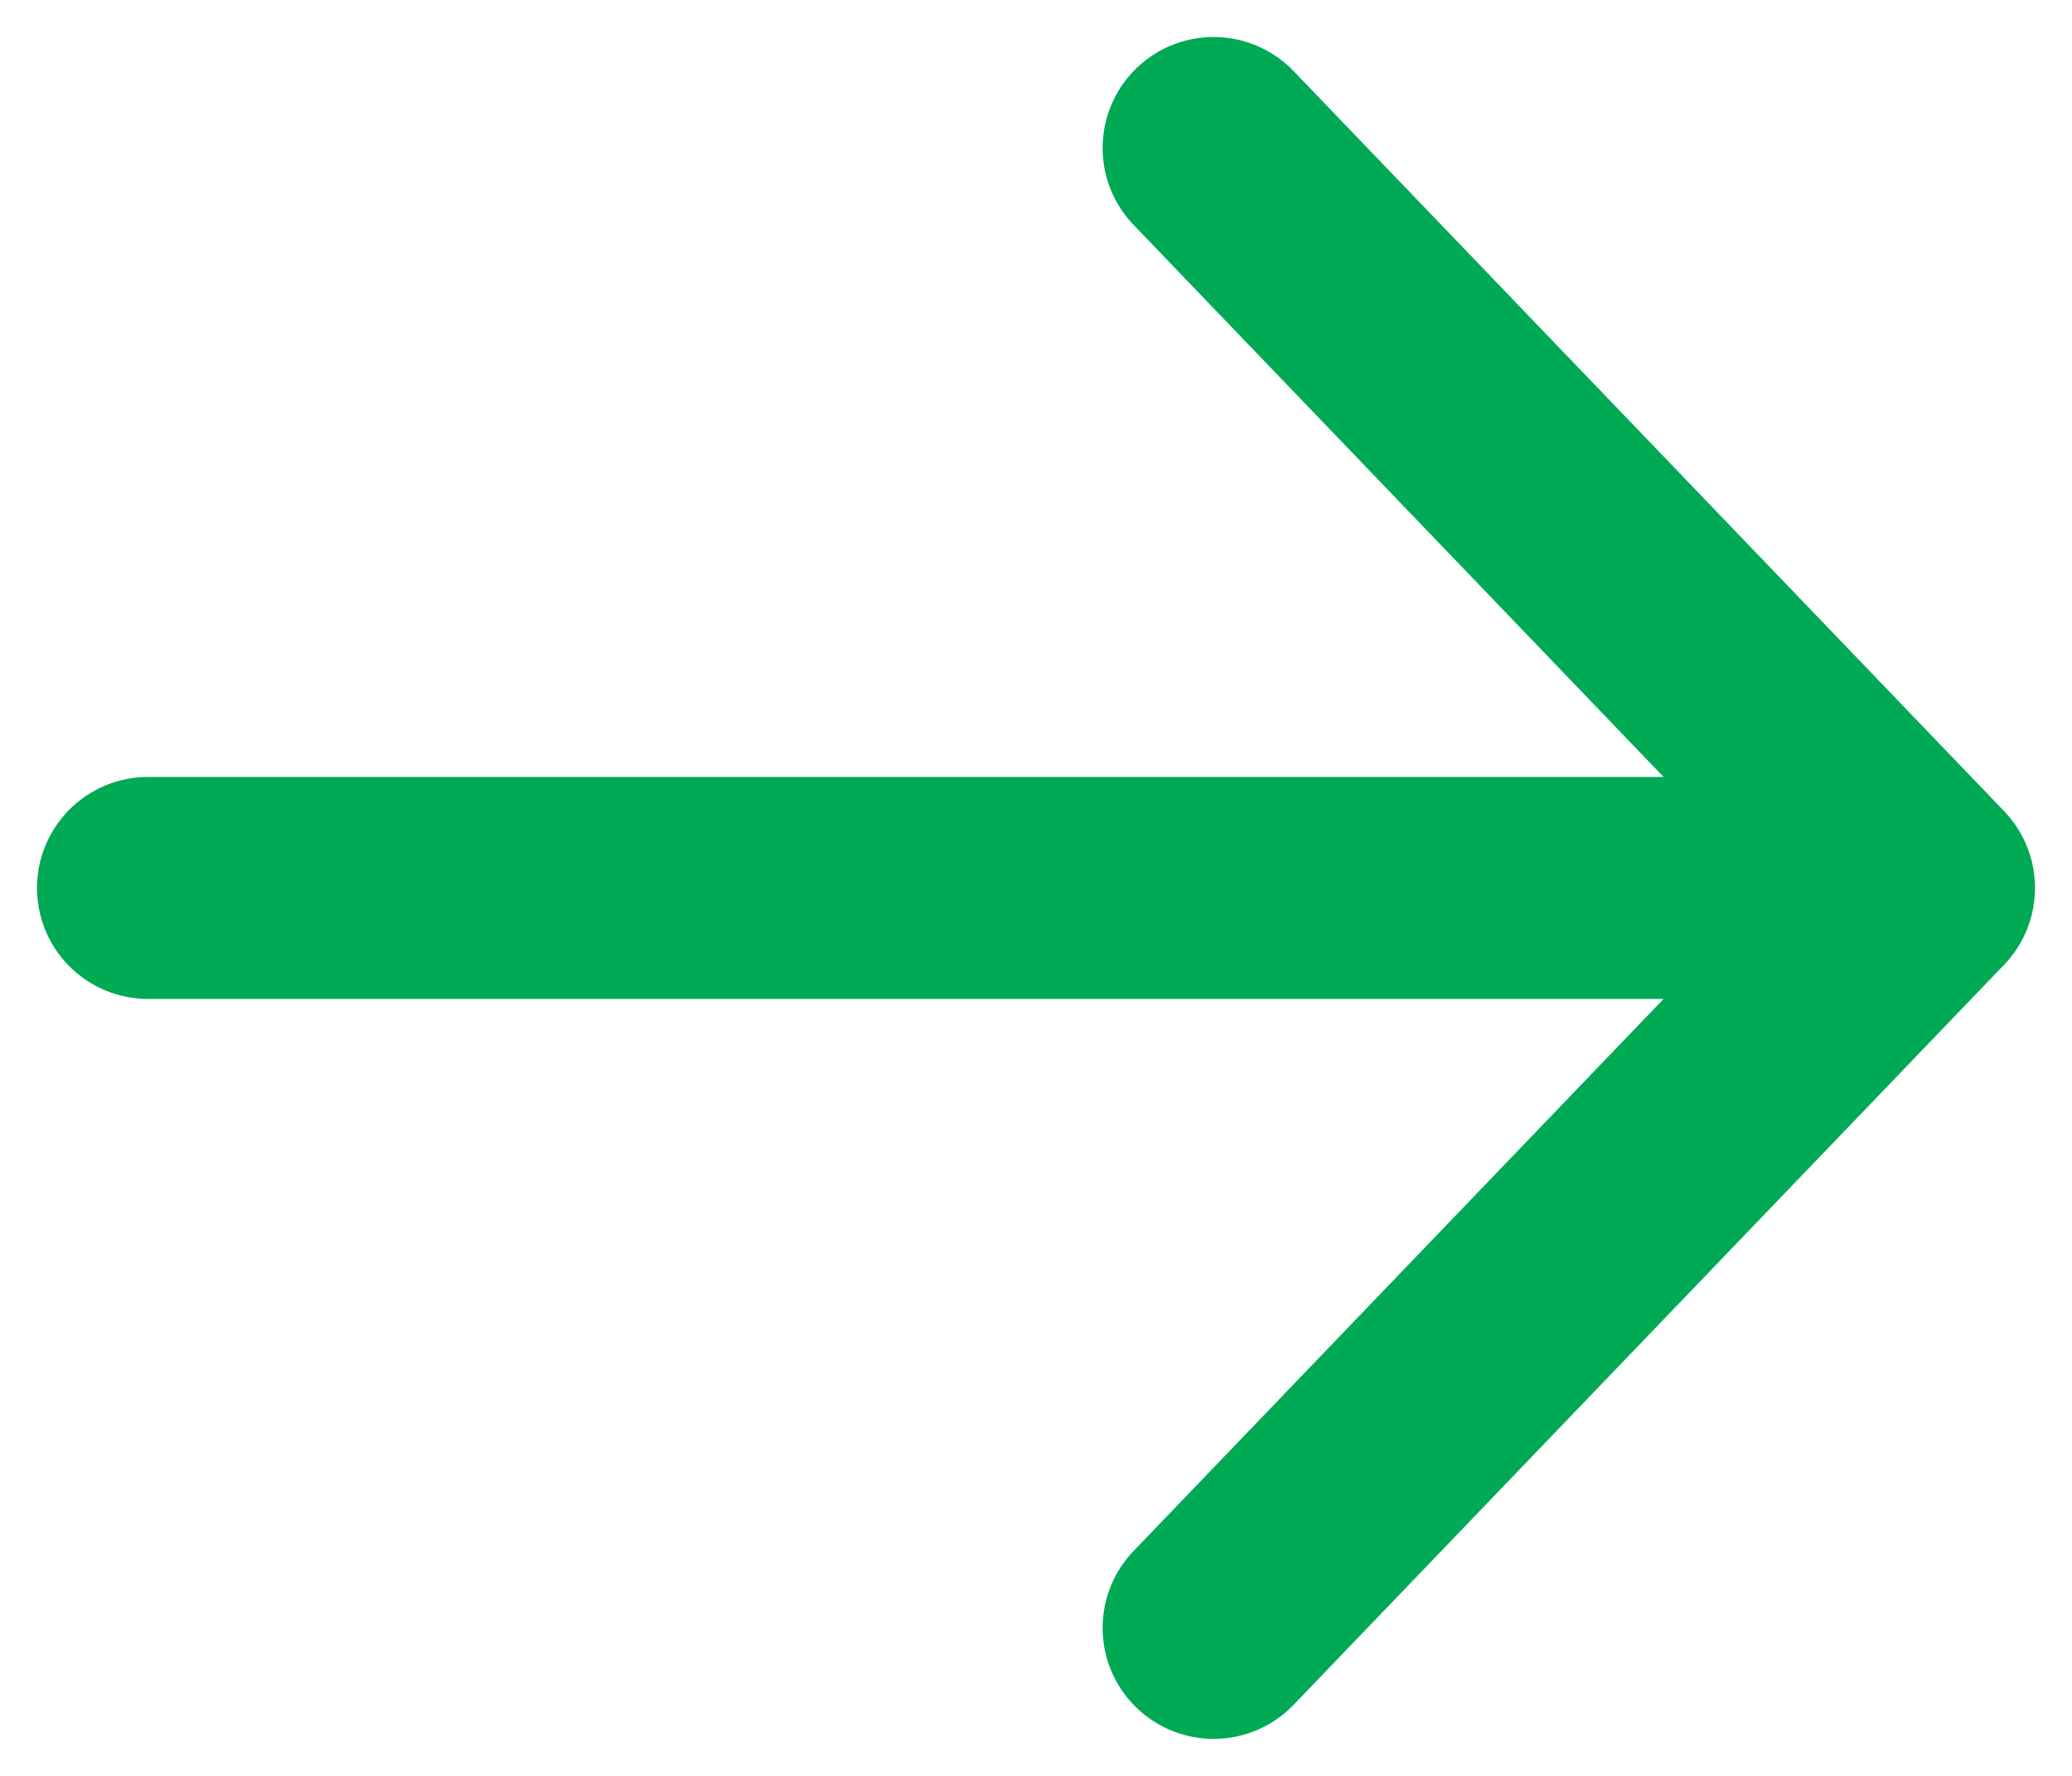
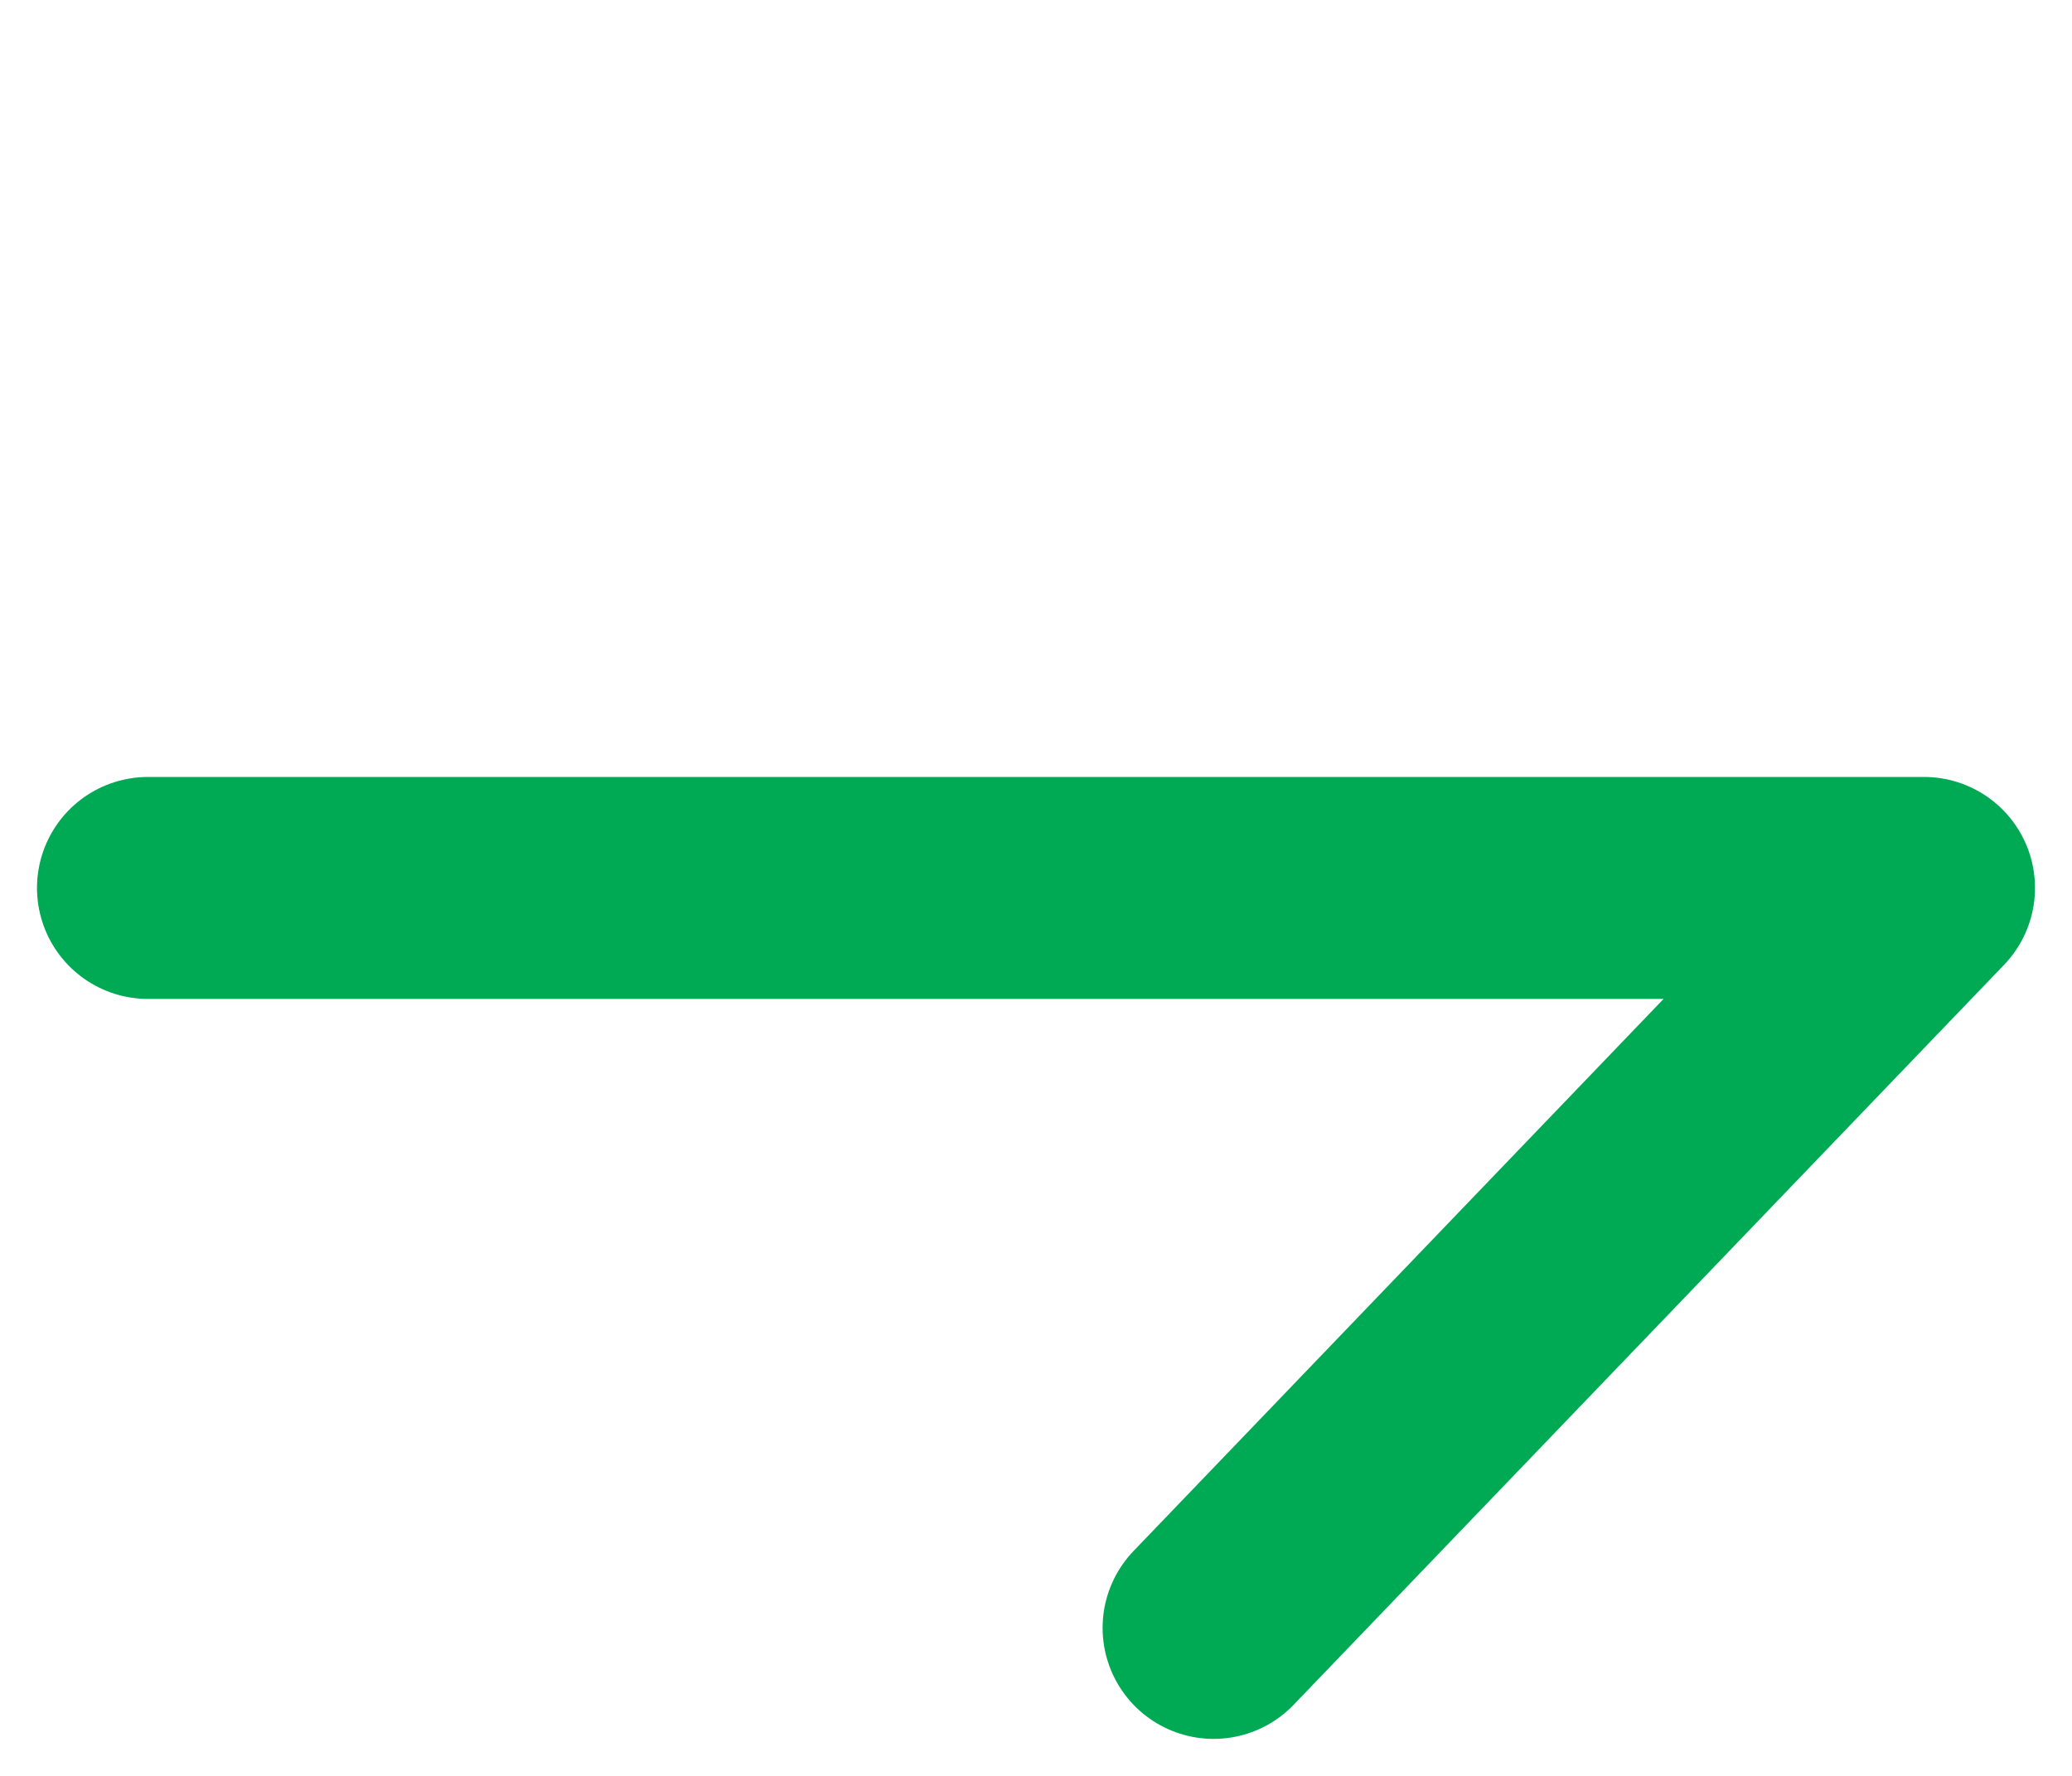
<svg xmlns="http://www.w3.org/2000/svg" width="14" height="12" viewBox="0 0 14 12" fill="none">
-   <path d="M1 6H13M13 6L8.2 1M13 6L8.2 11" stroke="#00AA55" stroke-width="1.5" stroke-linecap="round" stroke-linejoin="round" />
+   <path d="M1 6H13M13 6M13 6L8.2 11" stroke="#00AA55" stroke-width="1.5" stroke-linecap="round" stroke-linejoin="round" />
</svg>